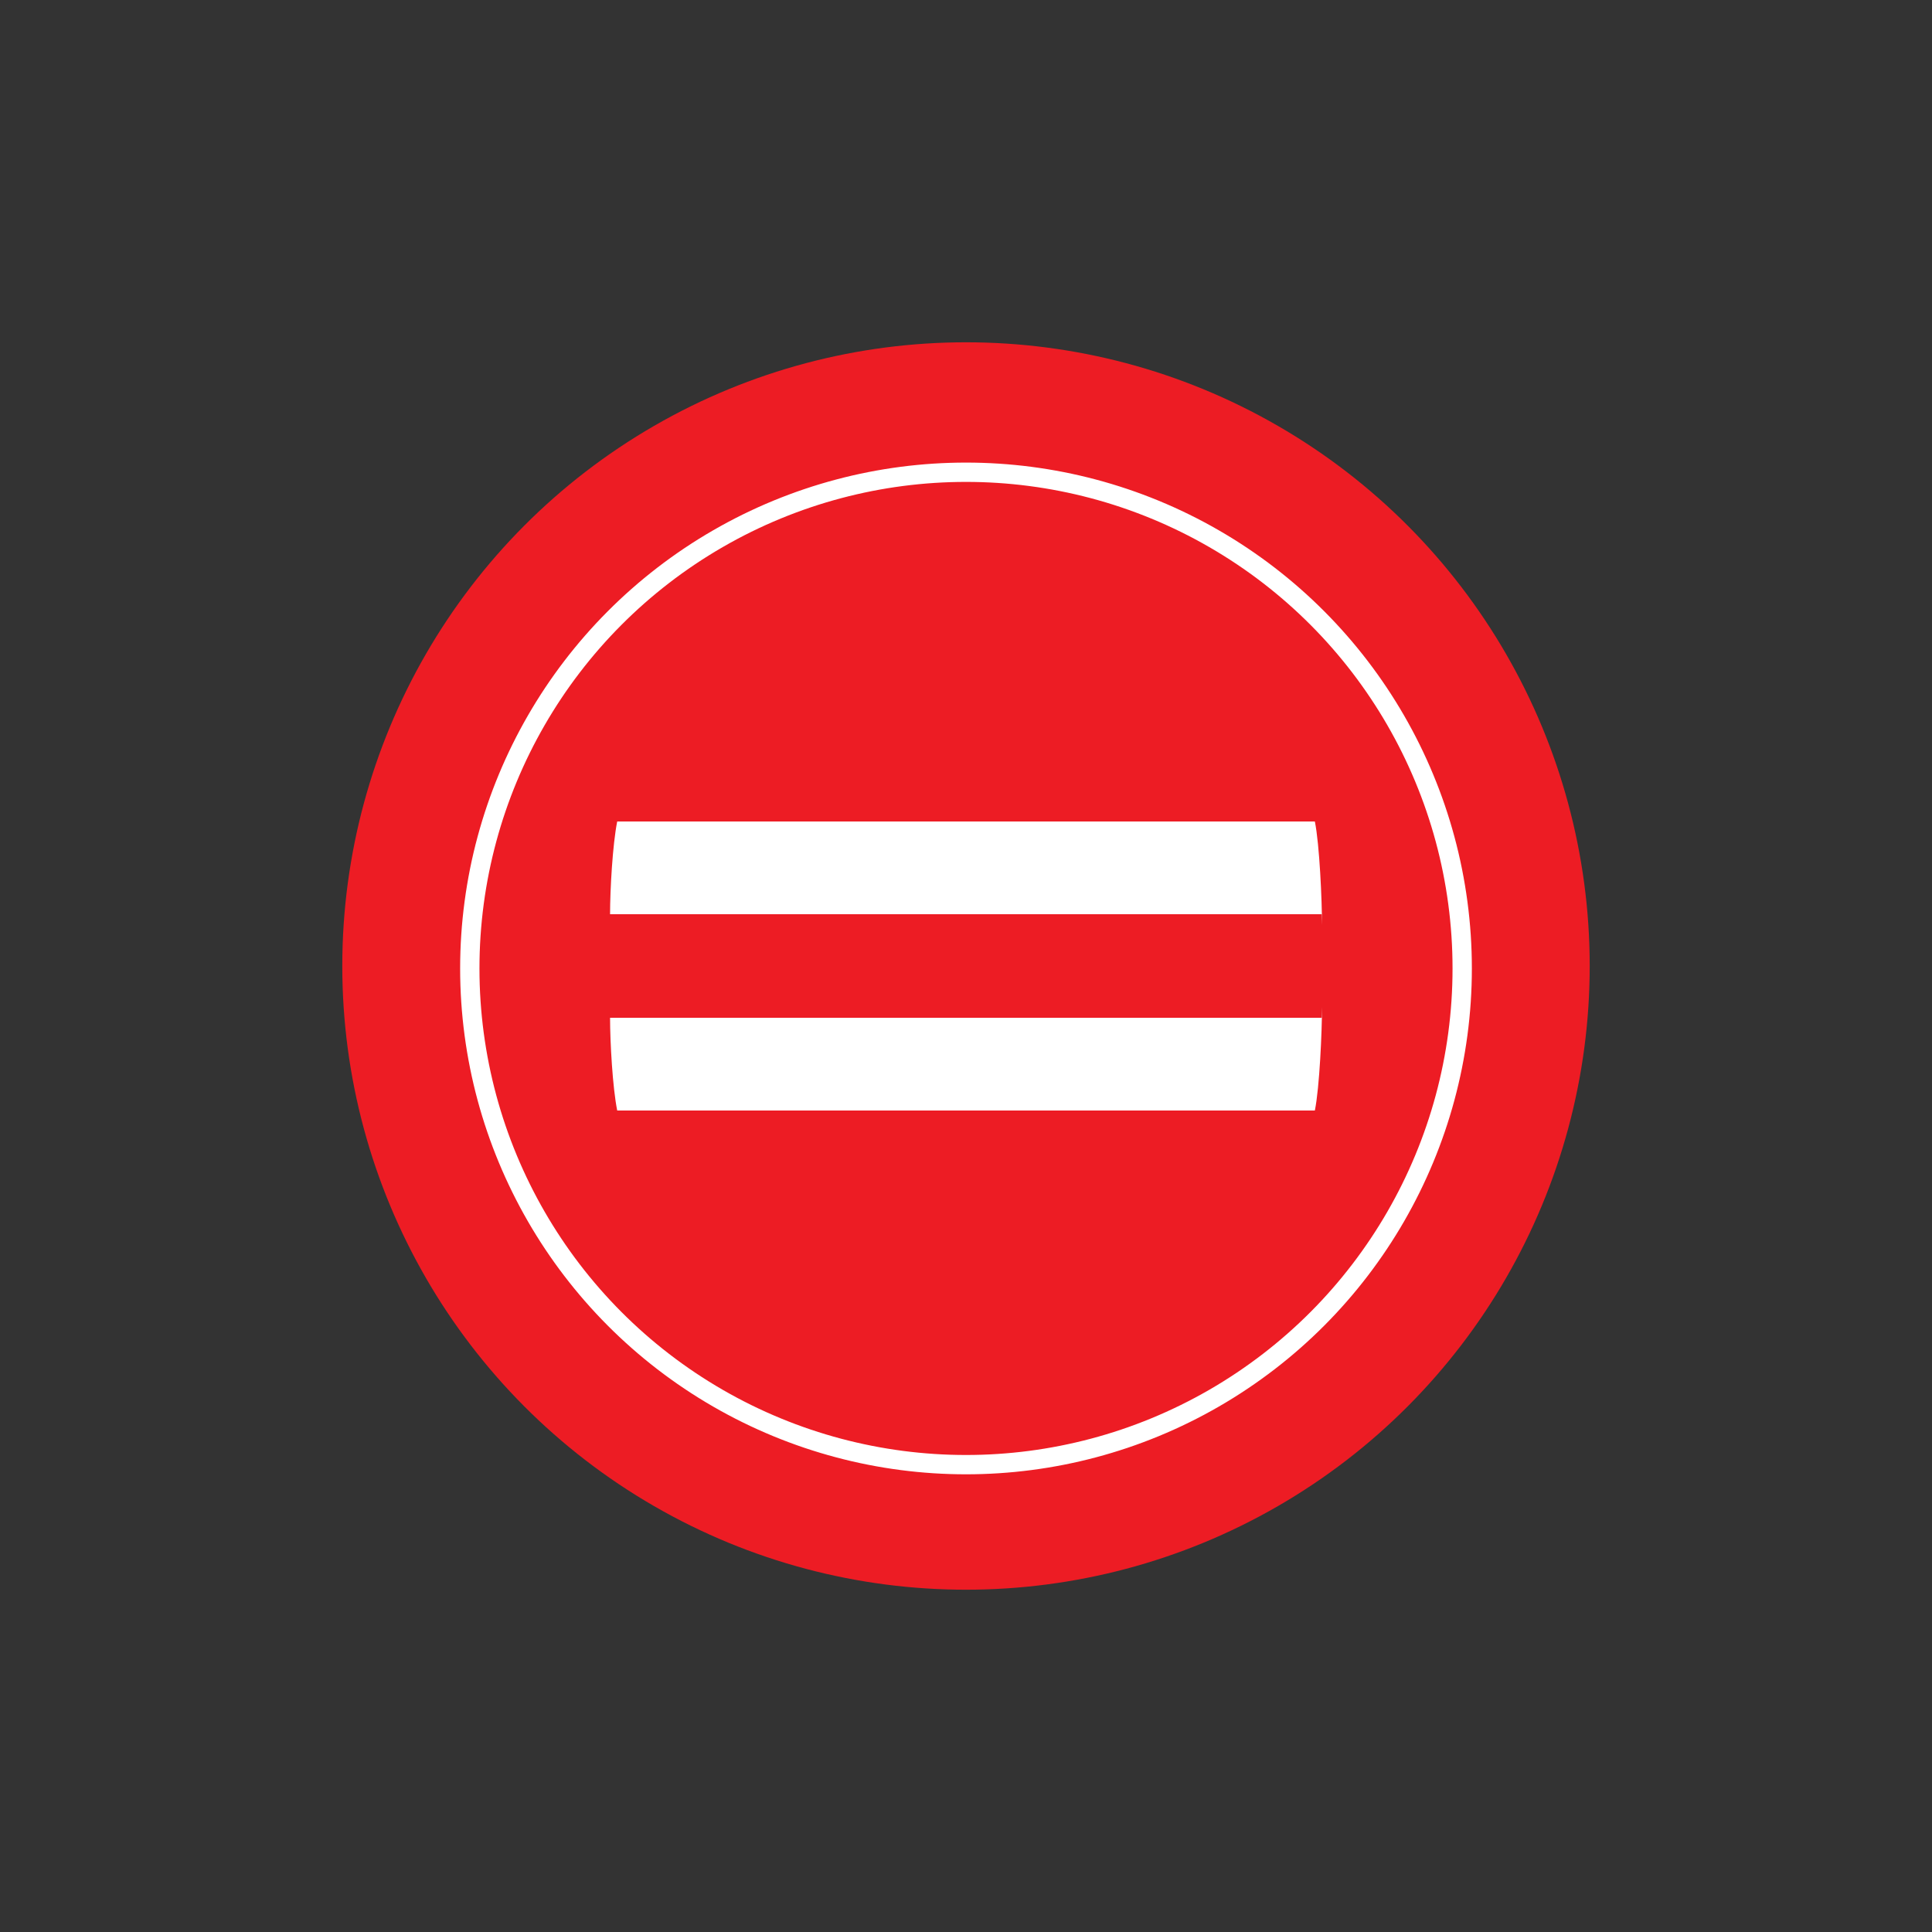
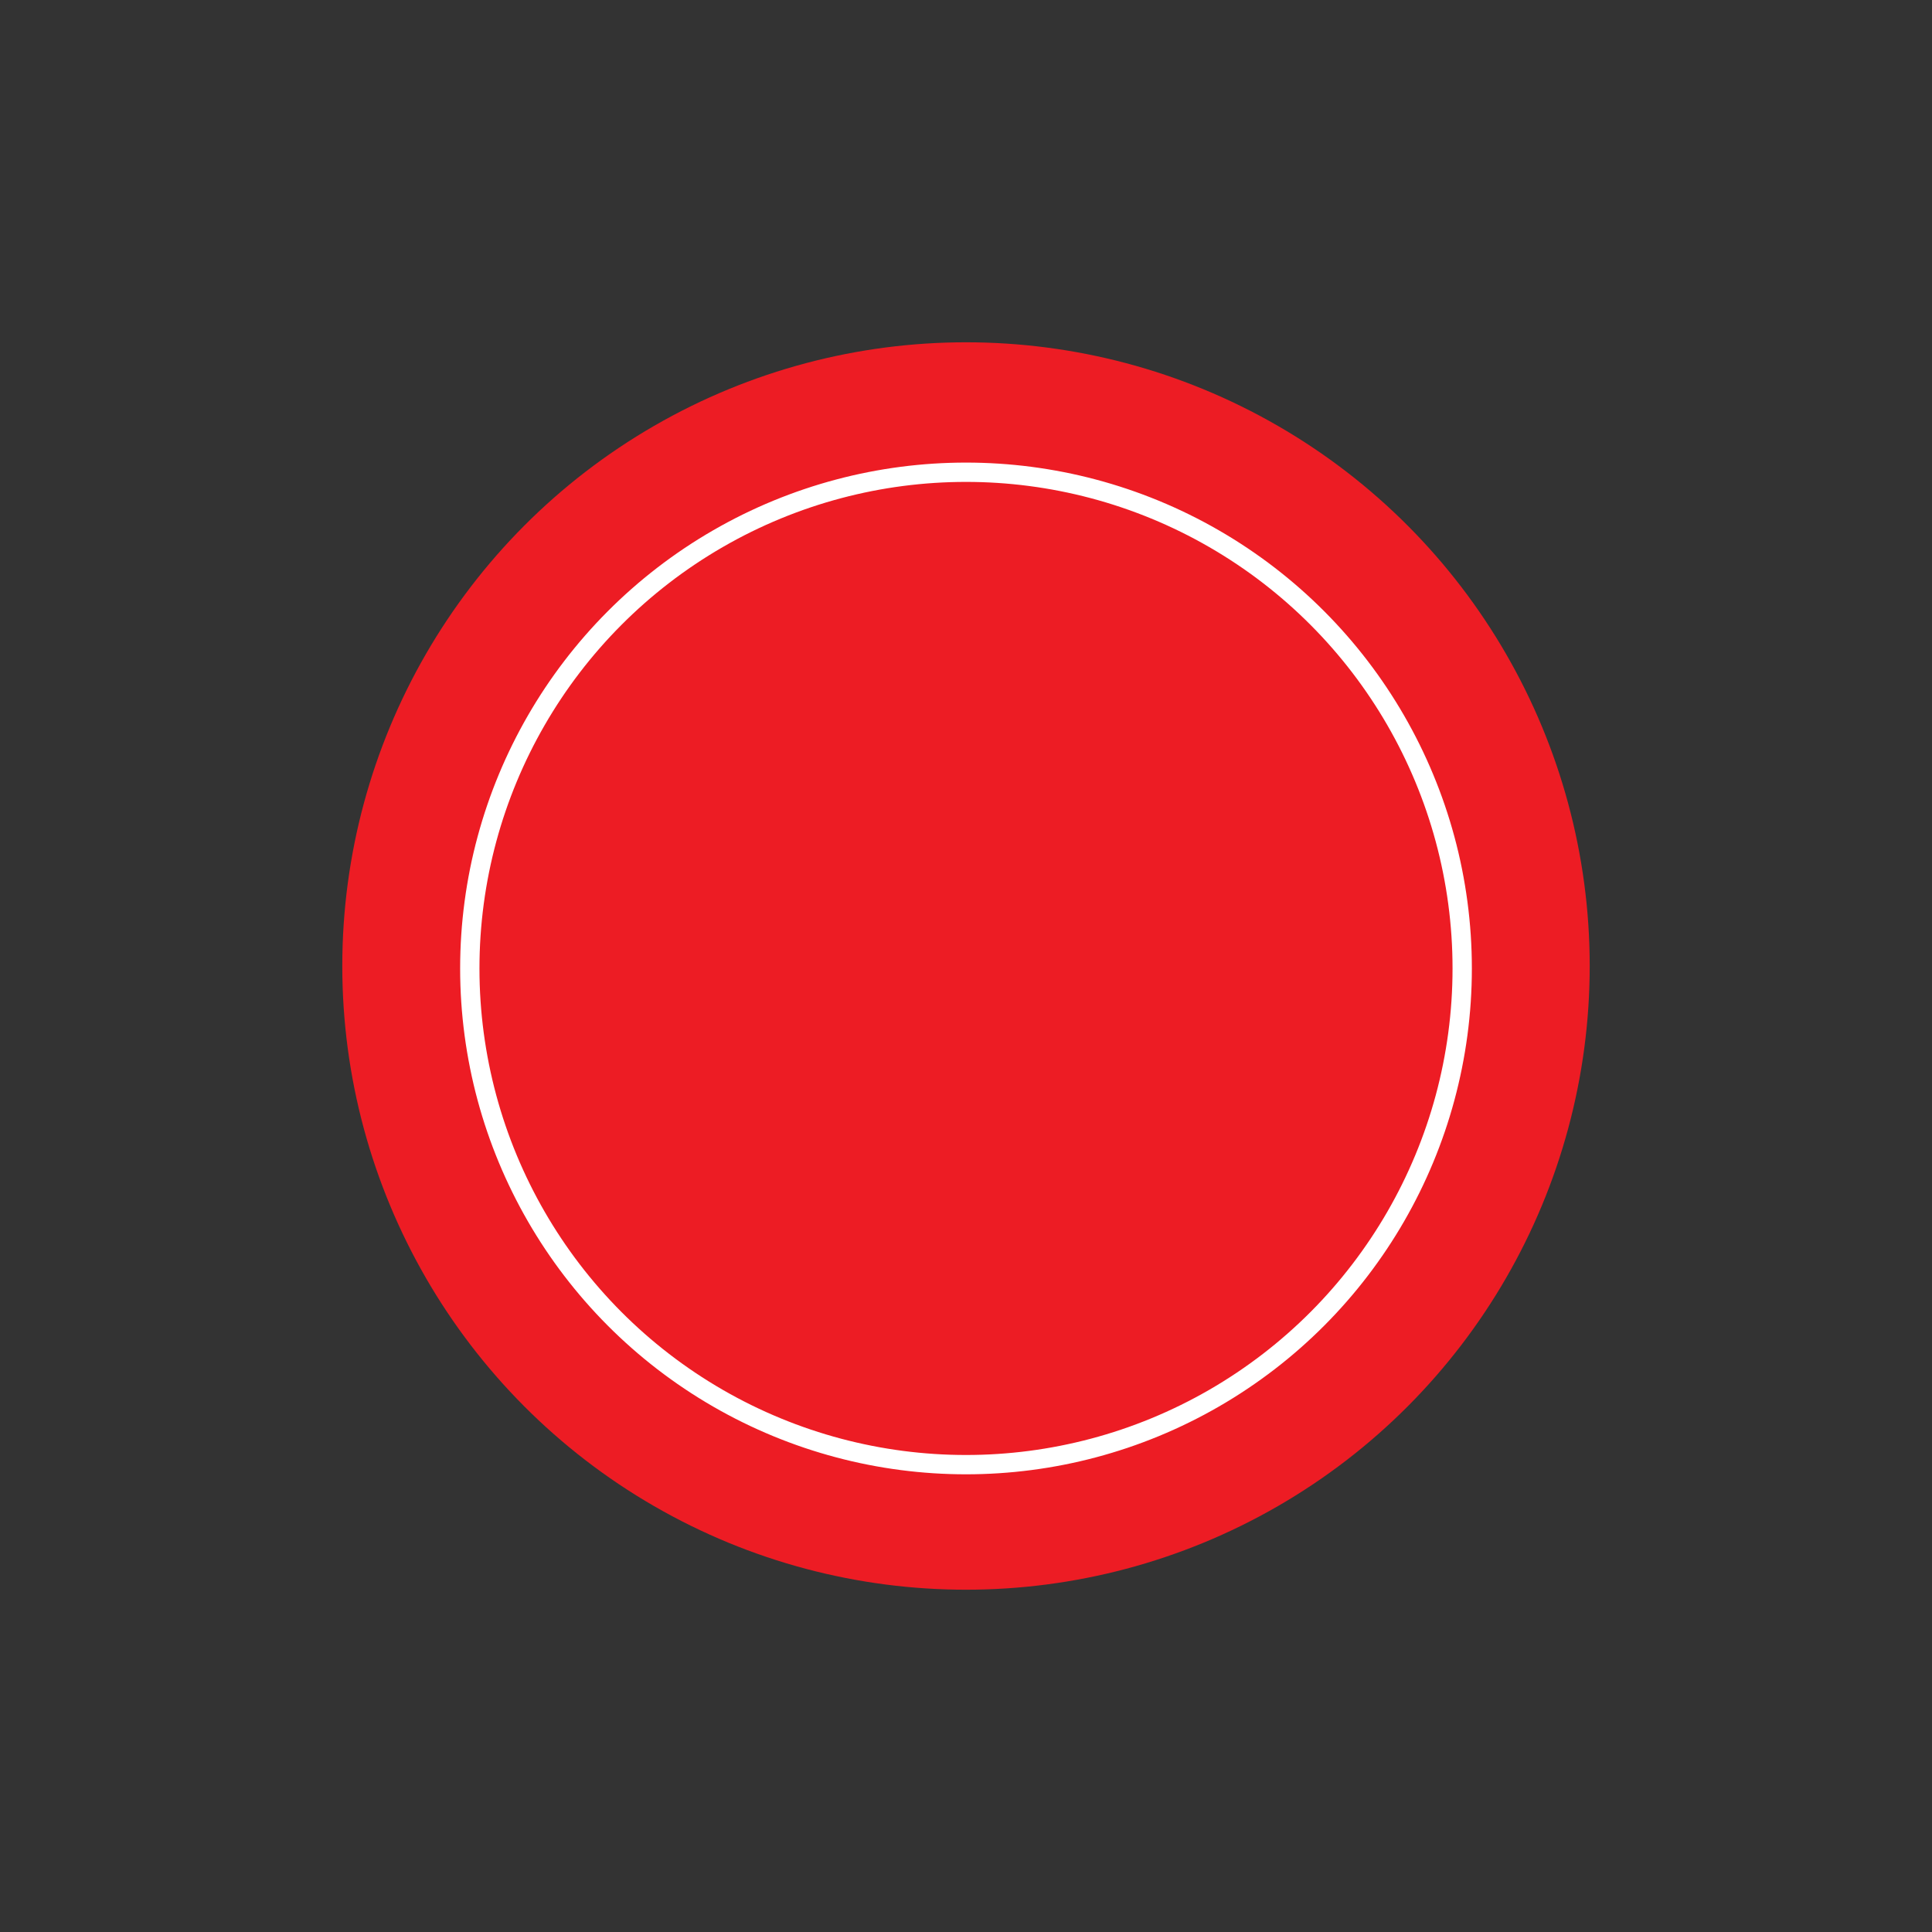
<svg xmlns="http://www.w3.org/2000/svg" id="a" viewBox="0 0 300 300">
  <rect x="0" y="0" width="300" height="300" fill="#333333" stroke="none" />
  <defs>
    <style>.b{fill:none;stroke:#fff;stroke-miterlimit:10;stroke-width:3px;}.c{fill:#ed1c24;}.d{fill:#fff;}</style>
  </defs>
  <circle class="c" cx="150" cy="150" r="96.85" />
  <circle class="b" cx="150" cy="150.38" r="77.05" />
-   <path class="d" d="M205.22,158.04h-110.49c0,3.79.39,10.83,1.11,14.4h108.33c.73-3.57,1.11-12.29,1.11-16.08" />
-   <path class="d" d="M205.22,141.96h-110.49c0-3.79.39-10.83,1.11-14.4h108.33c.73,3.57,1.11,12.29,1.11,16.08" />
</svg>